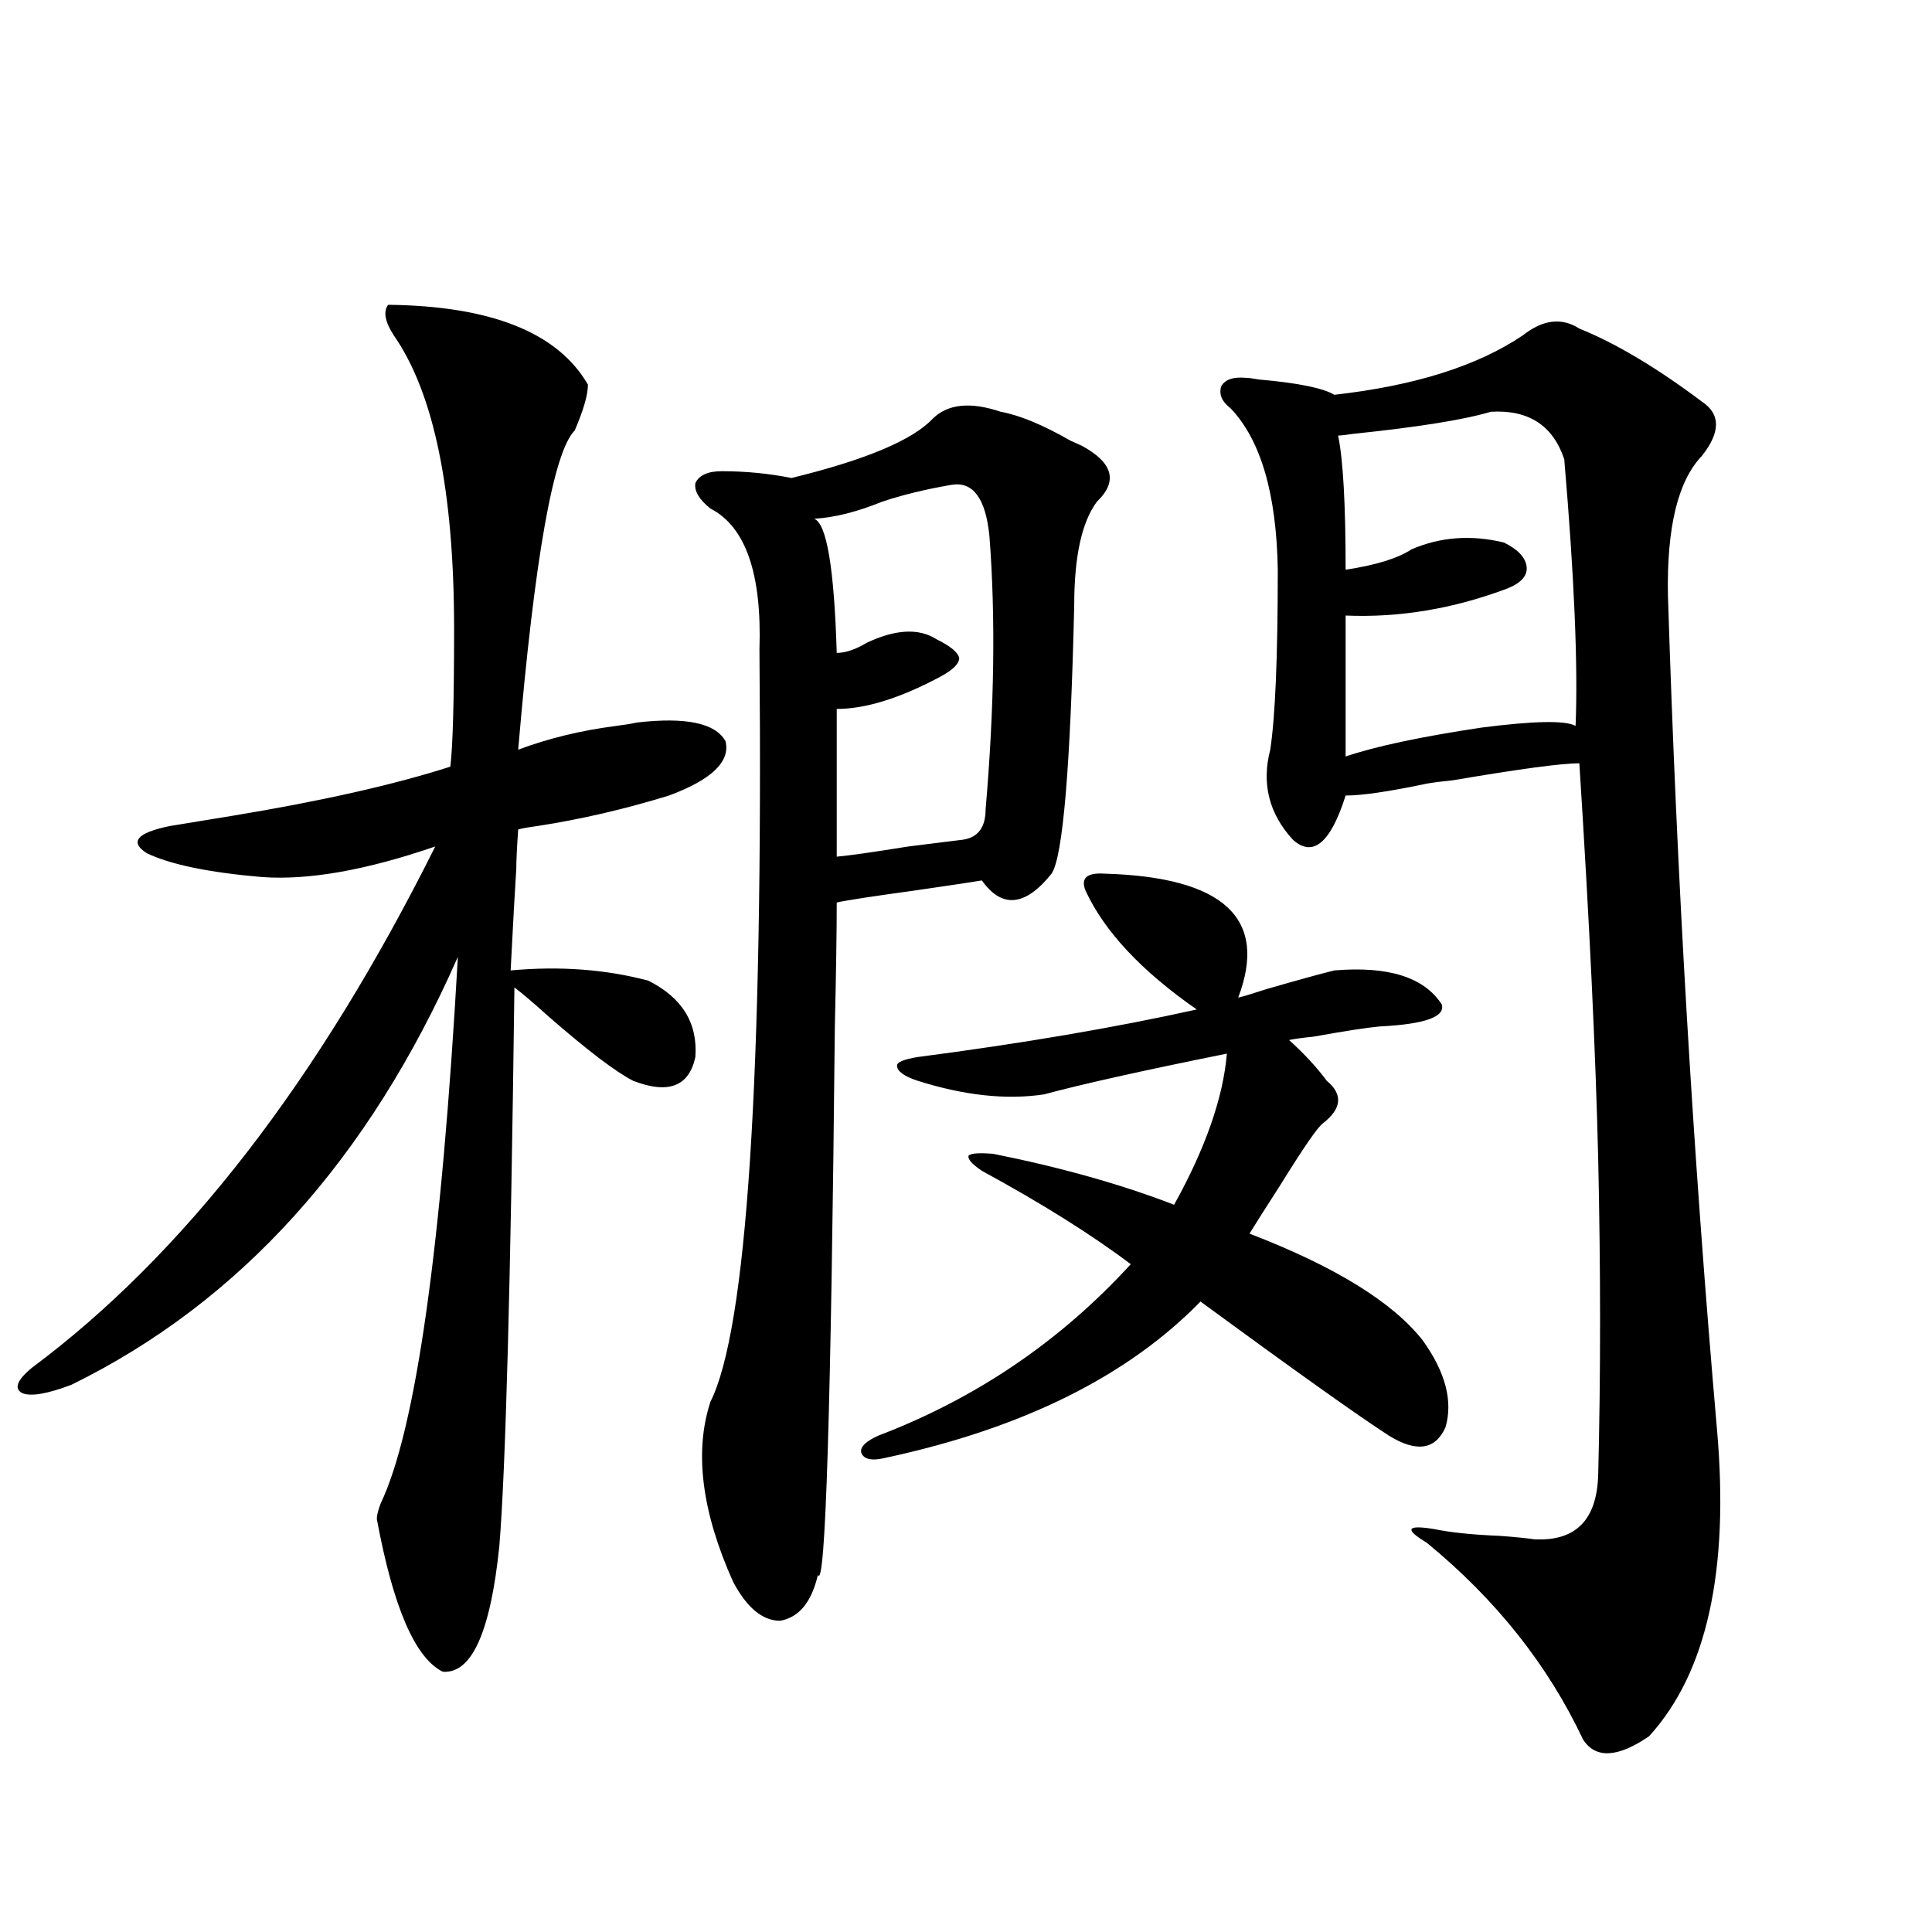
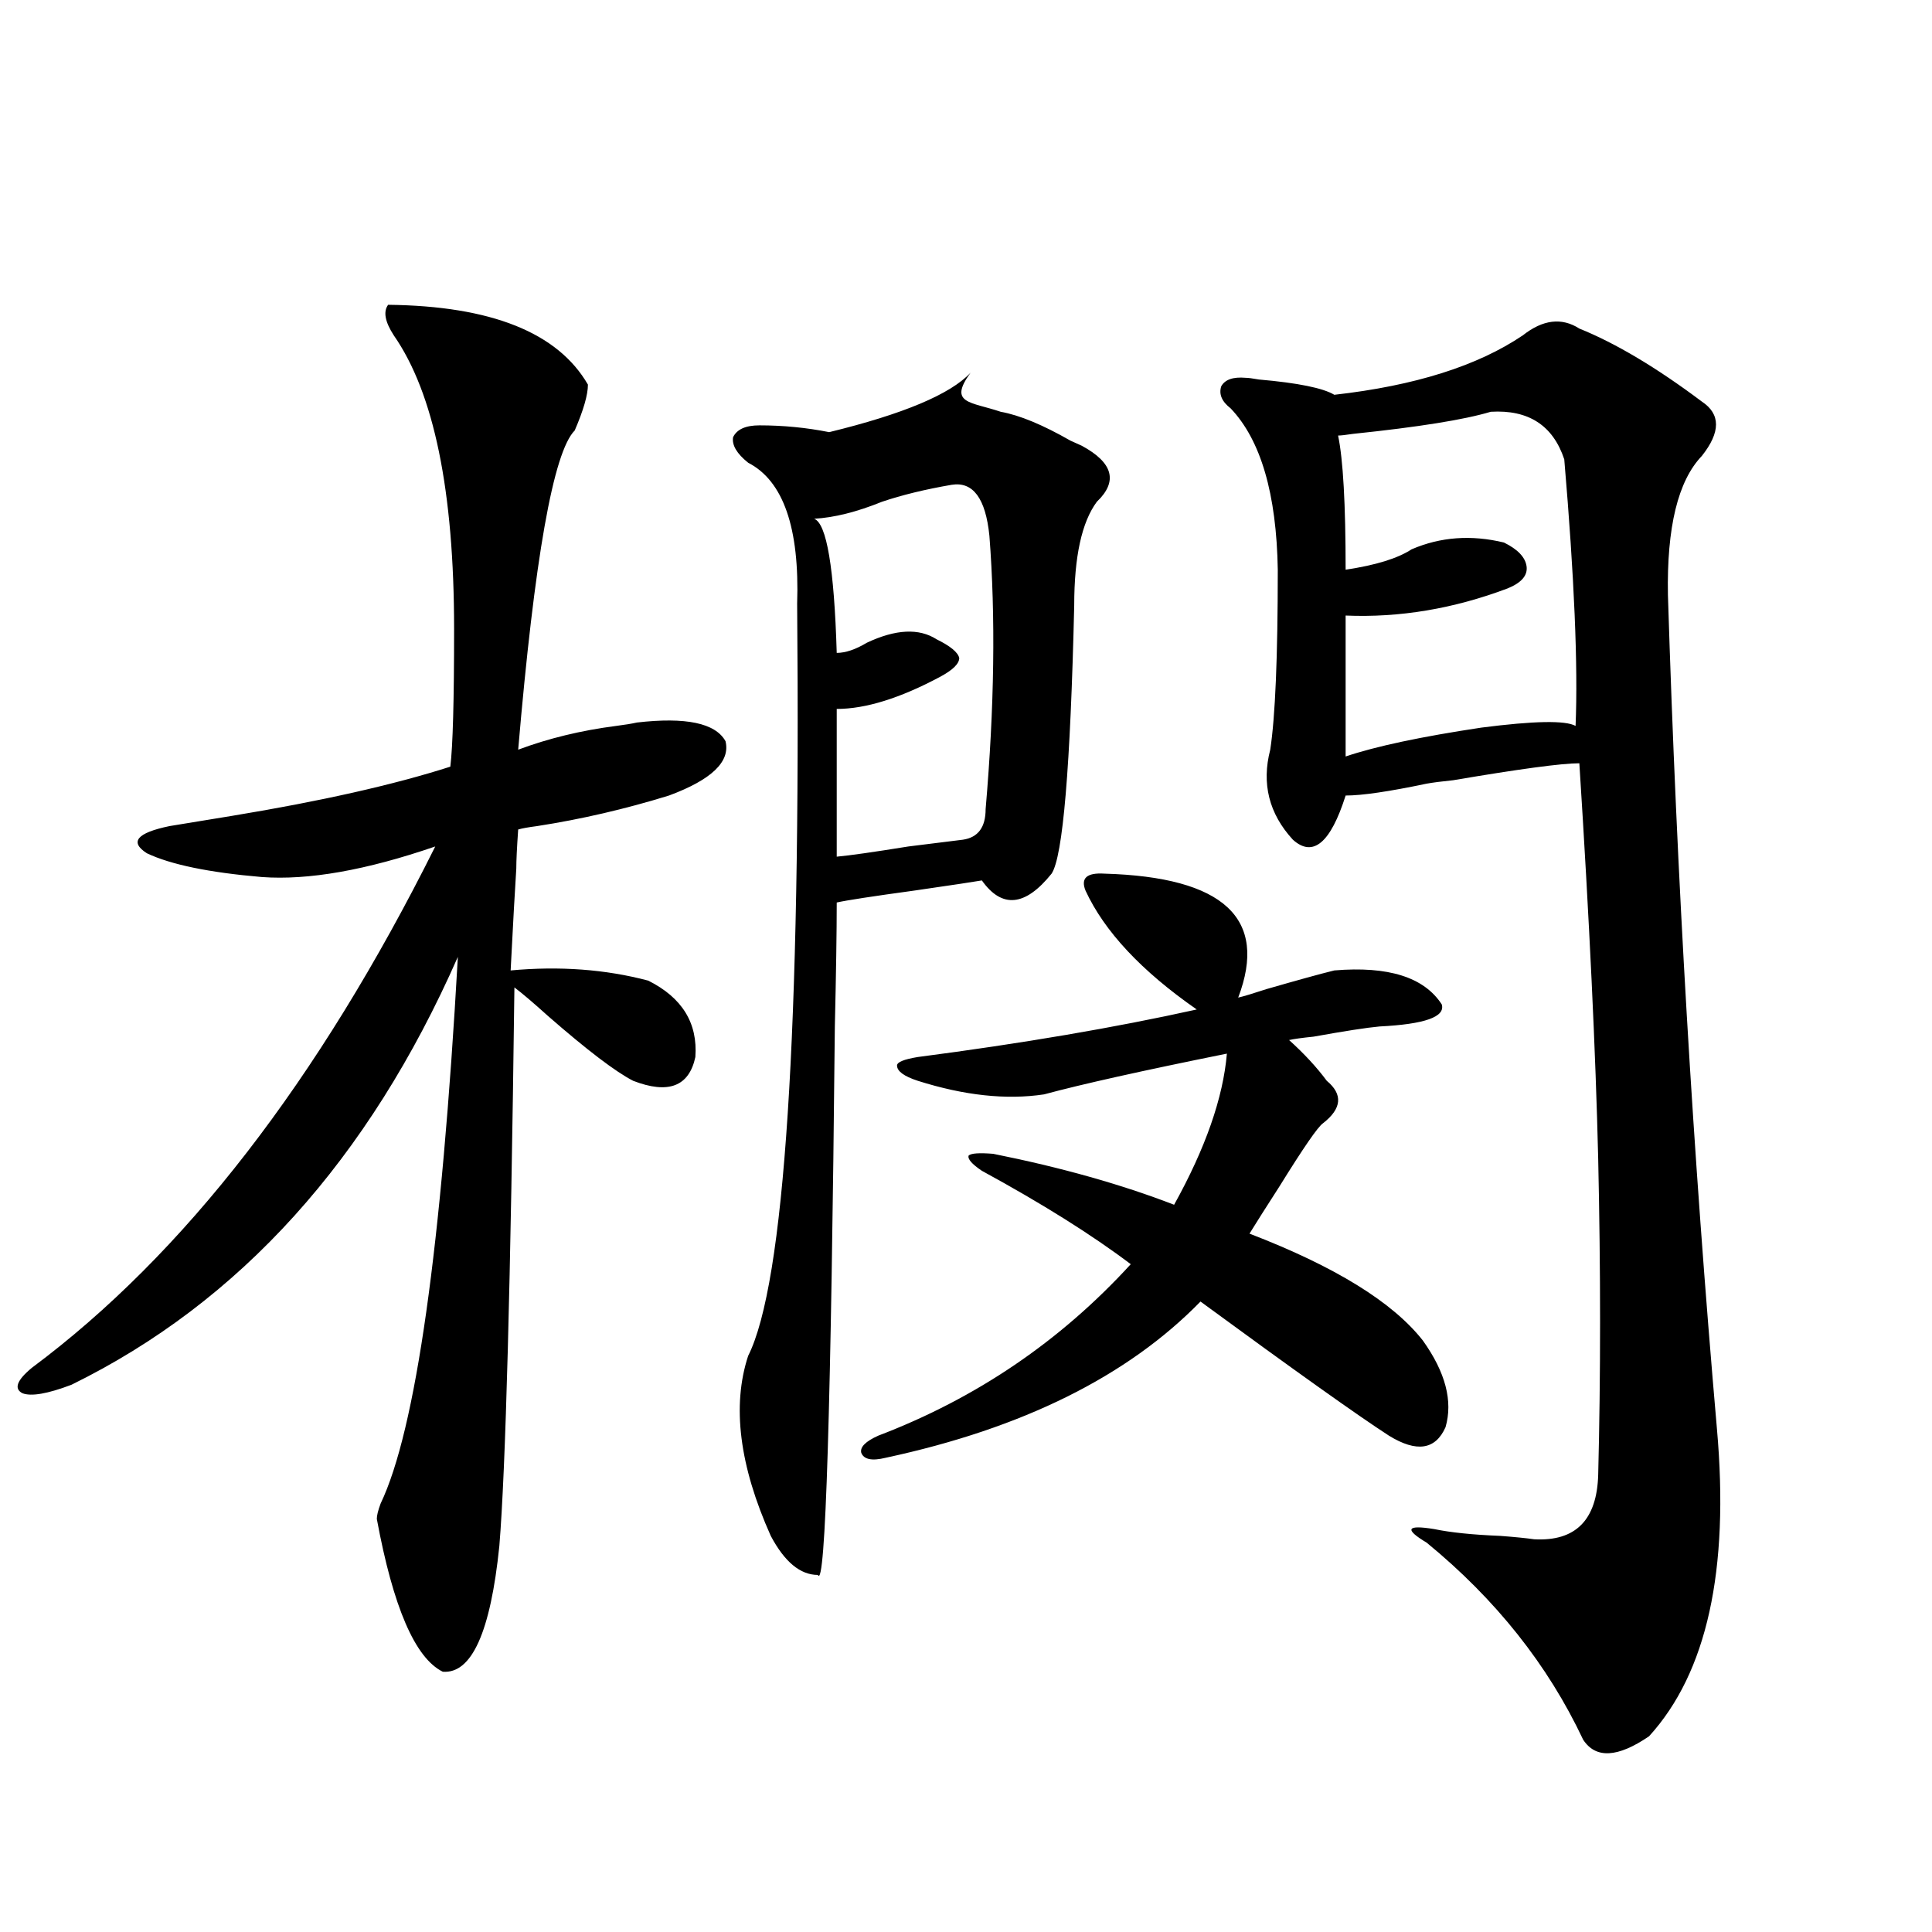
<svg xmlns="http://www.w3.org/2000/svg" version="1.1" id="图层_1" x="0px" y="0px" width="1000px" height="1000px" viewBox="0 0 1000 1000" enable-background="new 0 0 1000 1000" xml:space="preserve">
-   <path d="M200.897,157.762c53.322,0.591,87.803,14.365,103.412,41.309c0,5.273-2.286,13.184-6.829,23.73  c-11.066,11.138-20.822,66.221-29.268,165.234c15.609-5.85,32.515-9.956,50.73-12.305c4.543-0.576,8.125-1.167,10.731-1.758  c25.365-2.925,40.64,0.303,45.853,9.668c2.592,10.547-7.164,19.927-29.268,28.125c-22.773,7.031-45.532,12.305-68.291,15.82  c-4.558,0.591-7.805,1.182-9.756,1.758c-0.655,9.38-0.976,16.123-0.976,20.215c-0.655,9.971-1.631,27.549-2.927,52.734  c25.365-2.334,49.1-0.576,71.218,5.273c17.561,8.789,25.686,21.973,24.39,39.551c-3.262,15.244-13.993,19.336-32.194,12.305  c-9.115-4.683-23.749-15.82-43.901-33.398c-7.805-7.031-13.658-12.002-17.561-14.941c-1.951,153.521-4.558,249.912-7.805,289.16  c-4.558,44.522-14.313,66.207-29.268,65.039c-14.313-7.031-25.7-33.398-34.146-79.102c0-1.758,0.641-4.395,1.951-7.91  c18.201-38.081,31.539-132.412,39.999-283.008C190.807,600.154,124.146,673.982,36.999,716.746  c-12.362,4.697-20.822,6.152-25.365,4.395c-4.558-2.334-2.927-6.729,4.878-13.184c78.688-58.584,148.289-148.535,208.775-269.824  c-35.776,12.305-65.699,17.578-89.754,15.82c-27.316-2.334-47.163-6.44-59.511-12.305c-9.115-5.85-5.213-10.547,11.707-14.063  c7.149-1.167,17.881-2.925,32.194-5.273c46.173-7.607,83.9-16.108,113.168-25.488c1.296-10.547,1.951-34.277,1.951-71.191  c0-71.479-10.411-122.168-31.219-152.051C199.267,166.551,198.291,161.277,200.897,157.762z M517.963,213.133  c9.756,1.758,21.783,6.743,36.097,14.941c2.592,1.182,4.543,2.061,5.854,2.637c16.25,8.789,18.856,18.457,7.805,29.004  c-7.805,10.547-11.707,28.428-11.707,53.613c-1.951,83.799-5.854,130.078-11.707,138.867c-13.658,17.002-25.7,18.169-36.097,3.516  c-3.262,0.591-14.969,2.349-35.121,5.273c-21.463,2.939-34.801,4.985-39.999,6.152c0,15.244-0.335,36.626-0.976,64.16  c-1.951,197.466-4.878,292.1-8.78,283.887c-3.262,14.063-9.756,21.973-19.512,23.73c-9.115,0-17.24-6.742-24.39-20.215  c-16.265-36.323-20.167-67.373-11.707-93.164c18.856-37.49,27.316-167.28,25.365-389.355c1.296-39.248-7.164-63.569-25.365-72.949  c-5.854-4.683-8.46-9.077-7.805-13.184c1.951-4.092,6.494-6.152,13.658-6.152c12.348,0,24.39,1.182,36.097,3.516  c38.368-9.365,62.758-19.624,73.169-30.762C490.646,209.041,502.354,207.859,517.963,213.133z M492.598,250.926  c-13.658,2.349-25.7,5.273-36.097,8.789c-13.018,5.273-24.725,8.213-35.121,8.789c6.494,2.349,10.396,25.488,11.707,69.434  c4.543,0,9.756-1.758,15.609-5.273c14.954-7.031,26.981-7.607,36.097-1.758c7.149,3.516,11.052,6.743,11.707,9.668  c0,2.939-3.262,6.152-9.756,9.668c-20.822,11.138-38.703,16.699-53.657,16.699v76.465c6.494-0.576,18.856-2.334,37.072-5.273  c14.299-1.758,23.734-2.925,28.292-3.516c7.805-1.167,11.707-6.44,11.707-15.82c4.543-52.734,5.198-99.893,1.951-141.504  C510.158,257.957,503.649,249.168,492.598,250.926z M571.62,452.195c61.782,1.758,84.876,23.154,69.267,64.16  c2.592-0.576,7.47-2.046,14.634-4.395c16.25-4.683,27.957-7.91,35.121-9.668c27.957-2.334,46.493,3.516,55.608,17.578  c1.951,6.455-8.78,10.259-32.194,11.426c-6.509,0.591-17.896,2.349-34.146,5.273c-5.854,0.591-10.091,1.182-12.683,1.758  c7.805,7.031,14.299,14.063,19.512,21.094c8.445,7.031,7.805,14.365-1.951,21.973c-2.606,1.758-10.091,12.607-22.438,32.52  c-7.164,11.138-12.362,19.336-15.609,24.609c44.222,17.002,74.145,35.459,89.754,55.371c11.707,16.411,15.609,31.353,11.707,44.824  c-5.213,11.729-14.969,13.184-29.268,4.395c-16.265-10.547-48.779-33.687-97.559-69.434c-37.728,38.672-92.04,65.63-162.923,80.859  c-7.164,1.758-11.387,0.879-12.683-2.637c-0.655-2.925,2.271-5.85,8.78-8.789c50.73-19.336,94.297-48.916,130.729-88.77  c-20.167-15.229-45.853-31.338-77.071-48.34c-5.213-3.516-7.484-6.152-6.829-7.91c1.296-1.167,5.519-1.455,12.683-0.879  c35.121,7.031,66.34,15.82,93.656,26.367c16.25-29.292,25.365-55.371,27.316-78.223c-43.581,8.789-75.12,15.82-94.632,21.094  c-19.512,2.939-41.31,0.591-65.364-7.031c-7.164-2.334-10.731-4.971-10.731-7.91c0-1.758,3.567-3.213,10.731-4.395  c53.978-7.031,102.102-15.229,144.387-24.609c-28.627-19.912-47.804-40.43-57.56-61.523  C559.258,454.544,562.505,451.619,571.62,452.195z M788.2,173.582c10.396-8.198,20.152-9.365,29.268-3.516  c18.856,7.622,39.999,20.215,63.413,37.793c9.756,6.455,9.756,15.82,0,28.125c-12.362,12.896-18.216,36.914-17.561,72.07  c4.543,145.898,13.003,289.751,25.365,431.543c6.494,73.252-5.213,126.261-35.121,159.082  c-16.265,11.124-27.651,11.715-34.146,1.758c-18.216-38.672-45.212-72.646-80.974-101.953c-5.854-3.516-8.46-5.85-7.805-7.031  c0.641-1.167,4.543-1.167,11.707,0c8.445,1.758,19.832,2.939,34.146,3.516c7.805,0.591,13.658,1.182,17.561,1.758  c21.463,1.182,32.515-9.956,33.17-33.398c1.296-50.977,1.296-105.469,0-163.477c-1.311-55.068-4.558-123.335-9.756-204.785  c-9.115,0-30.898,2.939-65.364,8.789c-5.854,0.591-10.411,1.182-13.658,1.758c-19.512,4.106-33.505,6.152-41.95,6.152  c-7.805,24.609-16.92,32.231-27.316,22.852c-12.362-13.472-16.265-29.004-11.707-46.582c2.592-16.987,3.902-48.037,3.902-93.164  c-0.655-39.248-8.78-67.085-24.39-83.496c-4.558-3.516-6.188-7.319-4.878-11.426c1.951-3.516,6.174-4.971,12.683-4.395  c1.296,0,3.567,0.303,6.829,0.879c20.152,1.758,33.17,4.395,39.023,7.91C732.257,199.661,764.786,189.402,788.2,173.582z   M771.615,213.133c-13.658,4.106-37.407,7.91-71.218,11.426c-3.902,0.591-6.509,0.879-7.805,0.879  c2.592,12.305,3.902,35.459,3.902,69.434c15.609-2.334,26.981-5.85,34.146-10.547c14.954-6.44,30.884-7.607,47.804-3.516  c7.149,3.516,11.052,7.622,11.707,12.305c0.641,4.697-2.606,8.501-9.756,11.426c-27.972,10.547-55.943,15.244-83.9,14.063v72.949  c15.609-5.273,39.023-10.244,70.242-14.941c27.316-3.516,43.566-3.804,48.779-0.879c1.296-31.05-0.655-77.041-5.854-137.988  C803.81,220.164,791.127,211.966,771.615,213.133z" />
+   <path d="M200.897,157.762c53.322,0.591,87.803,14.365,103.412,41.309c0,5.273-2.286,13.184-6.829,23.73  c-11.066,11.138-20.822,66.221-29.268,165.234c15.609-5.85,32.515-9.956,50.73-12.305c4.543-0.576,8.125-1.167,10.731-1.758  c25.365-2.925,40.64,0.303,45.853,9.668c2.592,10.547-7.164,19.927-29.268,28.125c-22.773,7.031-45.532,12.305-68.291,15.82  c-4.558,0.591-7.805,1.182-9.756,1.758c-0.655,9.38-0.976,16.123-0.976,20.215c-0.655,9.971-1.631,27.549-2.927,52.734  c25.365-2.334,49.1-0.576,71.218,5.273c17.561,8.789,25.686,21.973,24.39,39.551c-3.262,15.244-13.993,19.336-32.194,12.305  c-9.115-4.683-23.749-15.82-43.901-33.398c-7.805-7.031-13.658-12.002-17.561-14.941c-1.951,153.521-4.558,249.912-7.805,289.16  c-4.558,44.522-14.313,66.207-29.268,65.039c-14.313-7.031-25.7-33.398-34.146-79.102c0-1.758,0.641-4.395,1.951-7.91  c18.201-38.081,31.539-132.412,39.999-283.008C190.807,600.154,124.146,673.982,36.999,716.746  c-12.362,4.697-20.822,6.152-25.365,4.395c-4.558-2.334-2.927-6.729,4.878-13.184c78.688-58.584,148.289-148.535,208.775-269.824  c-35.776,12.305-65.699,17.578-89.754,15.82c-27.316-2.334-47.163-6.44-59.511-12.305c-9.115-5.85-5.213-10.547,11.707-14.063  c7.149-1.167,17.881-2.925,32.194-5.273c46.173-7.607,83.9-16.108,113.168-25.488c1.296-10.547,1.951-34.277,1.951-71.191  c0-71.479-10.411-122.168-31.219-152.051C199.267,166.551,198.291,161.277,200.897,157.762z M517.963,213.133  c9.756,1.758,21.783,6.743,36.097,14.941c2.592,1.182,4.543,2.061,5.854,2.637c16.25,8.789,18.856,18.457,7.805,29.004  c-7.805,10.547-11.707,28.428-11.707,53.613c-1.951,83.799-5.854,130.078-11.707,138.867c-13.658,17.002-25.7,18.169-36.097,3.516  c-3.262,0.591-14.969,2.349-35.121,5.273c-21.463,2.939-34.801,4.985-39.999,6.152c0,15.244-0.335,36.626-0.976,64.16  c-1.951,197.466-4.878,292.1-8.78,283.887c-9.115,0-17.24-6.742-24.39-20.215  c-16.265-36.323-20.167-67.373-11.707-93.164c18.856-37.49,27.316-167.28,25.365-389.355c1.296-39.248-7.164-63.569-25.365-72.949  c-5.854-4.683-8.46-9.077-7.805-13.184c1.951-4.092,6.494-6.152,13.658-6.152c12.348,0,24.39,1.182,36.097,3.516  c38.368-9.365,62.758-19.624,73.169-30.762C490.646,209.041,502.354,207.859,517.963,213.133z M492.598,250.926  c-13.658,2.349-25.7,5.273-36.097,8.789c-13.018,5.273-24.725,8.213-35.121,8.789c6.494,2.349,10.396,25.488,11.707,69.434  c4.543,0,9.756-1.758,15.609-5.273c14.954-7.031,26.981-7.607,36.097-1.758c7.149,3.516,11.052,6.743,11.707,9.668  c0,2.939-3.262,6.152-9.756,9.668c-20.822,11.138-38.703,16.699-53.657,16.699v76.465c6.494-0.576,18.856-2.334,37.072-5.273  c14.299-1.758,23.734-2.925,28.292-3.516c7.805-1.167,11.707-6.44,11.707-15.82c4.543-52.734,5.198-99.893,1.951-141.504  C510.158,257.957,503.649,249.168,492.598,250.926z M571.62,452.195c61.782,1.758,84.876,23.154,69.267,64.16  c2.592-0.576,7.47-2.046,14.634-4.395c16.25-4.683,27.957-7.91,35.121-9.668c27.957-2.334,46.493,3.516,55.608,17.578  c1.951,6.455-8.78,10.259-32.194,11.426c-6.509,0.591-17.896,2.349-34.146,5.273c-5.854,0.591-10.091,1.182-12.683,1.758  c7.805,7.031,14.299,14.063,19.512,21.094c8.445,7.031,7.805,14.365-1.951,21.973c-2.606,1.758-10.091,12.607-22.438,32.52  c-7.164,11.138-12.362,19.336-15.609,24.609c44.222,17.002,74.145,35.459,89.754,55.371c11.707,16.411,15.609,31.353,11.707,44.824  c-5.213,11.729-14.969,13.184-29.268,4.395c-16.265-10.547-48.779-33.687-97.559-69.434c-37.728,38.672-92.04,65.63-162.923,80.859  c-7.164,1.758-11.387,0.879-12.683-2.637c-0.655-2.925,2.271-5.85,8.78-8.789c50.73-19.336,94.297-48.916,130.729-88.77  c-20.167-15.229-45.853-31.338-77.071-48.34c-5.213-3.516-7.484-6.152-6.829-7.91c1.296-1.167,5.519-1.455,12.683-0.879  c35.121,7.031,66.34,15.82,93.656,26.367c16.25-29.292,25.365-55.371,27.316-78.223c-43.581,8.789-75.12,15.82-94.632,21.094  c-19.512,2.939-41.31,0.591-65.364-7.031c-7.164-2.334-10.731-4.971-10.731-7.91c0-1.758,3.567-3.213,10.731-4.395  c53.978-7.031,102.102-15.229,144.387-24.609c-28.627-19.912-47.804-40.43-57.56-61.523  C559.258,454.544,562.505,451.619,571.62,452.195z M788.2,173.582c10.396-8.198,20.152-9.365,29.268-3.516  c18.856,7.622,39.999,20.215,63.413,37.793c9.756,6.455,9.756,15.82,0,28.125c-12.362,12.896-18.216,36.914-17.561,72.07  c4.543,145.898,13.003,289.751,25.365,431.543c6.494,73.252-5.213,126.261-35.121,159.082  c-16.265,11.124-27.651,11.715-34.146,1.758c-18.216-38.672-45.212-72.646-80.974-101.953c-5.854-3.516-8.46-5.85-7.805-7.031  c0.641-1.167,4.543-1.167,11.707,0c8.445,1.758,19.832,2.939,34.146,3.516c7.805,0.591,13.658,1.182,17.561,1.758  c21.463,1.182,32.515-9.956,33.17-33.398c1.296-50.977,1.296-105.469,0-163.477c-1.311-55.068-4.558-123.335-9.756-204.785  c-9.115,0-30.898,2.939-65.364,8.789c-5.854,0.591-10.411,1.182-13.658,1.758c-19.512,4.106-33.505,6.152-41.95,6.152  c-7.805,24.609-16.92,32.231-27.316,22.852c-12.362-13.472-16.265-29.004-11.707-46.582c2.592-16.987,3.902-48.037,3.902-93.164  c-0.655-39.248-8.78-67.085-24.39-83.496c-4.558-3.516-6.188-7.319-4.878-11.426c1.951-3.516,6.174-4.971,12.683-4.395  c1.296,0,3.567,0.303,6.829,0.879c20.152,1.758,33.17,4.395,39.023,7.91C732.257,199.661,764.786,189.402,788.2,173.582z   M771.615,213.133c-13.658,4.106-37.407,7.91-71.218,11.426c-3.902,0.591-6.509,0.879-7.805,0.879  c2.592,12.305,3.902,35.459,3.902,69.434c15.609-2.334,26.981-5.85,34.146-10.547c14.954-6.44,30.884-7.607,47.804-3.516  c7.149,3.516,11.052,7.622,11.707,12.305c0.641,4.697-2.606,8.501-9.756,11.426c-27.972,10.547-55.943,15.244-83.9,14.063v72.949  c15.609-5.273,39.023-10.244,70.242-14.941c27.316-3.516,43.566-3.804,48.779-0.879c1.296-31.05-0.655-77.041-5.854-137.988  C803.81,220.164,791.127,211.966,771.615,213.133z" />
</svg>